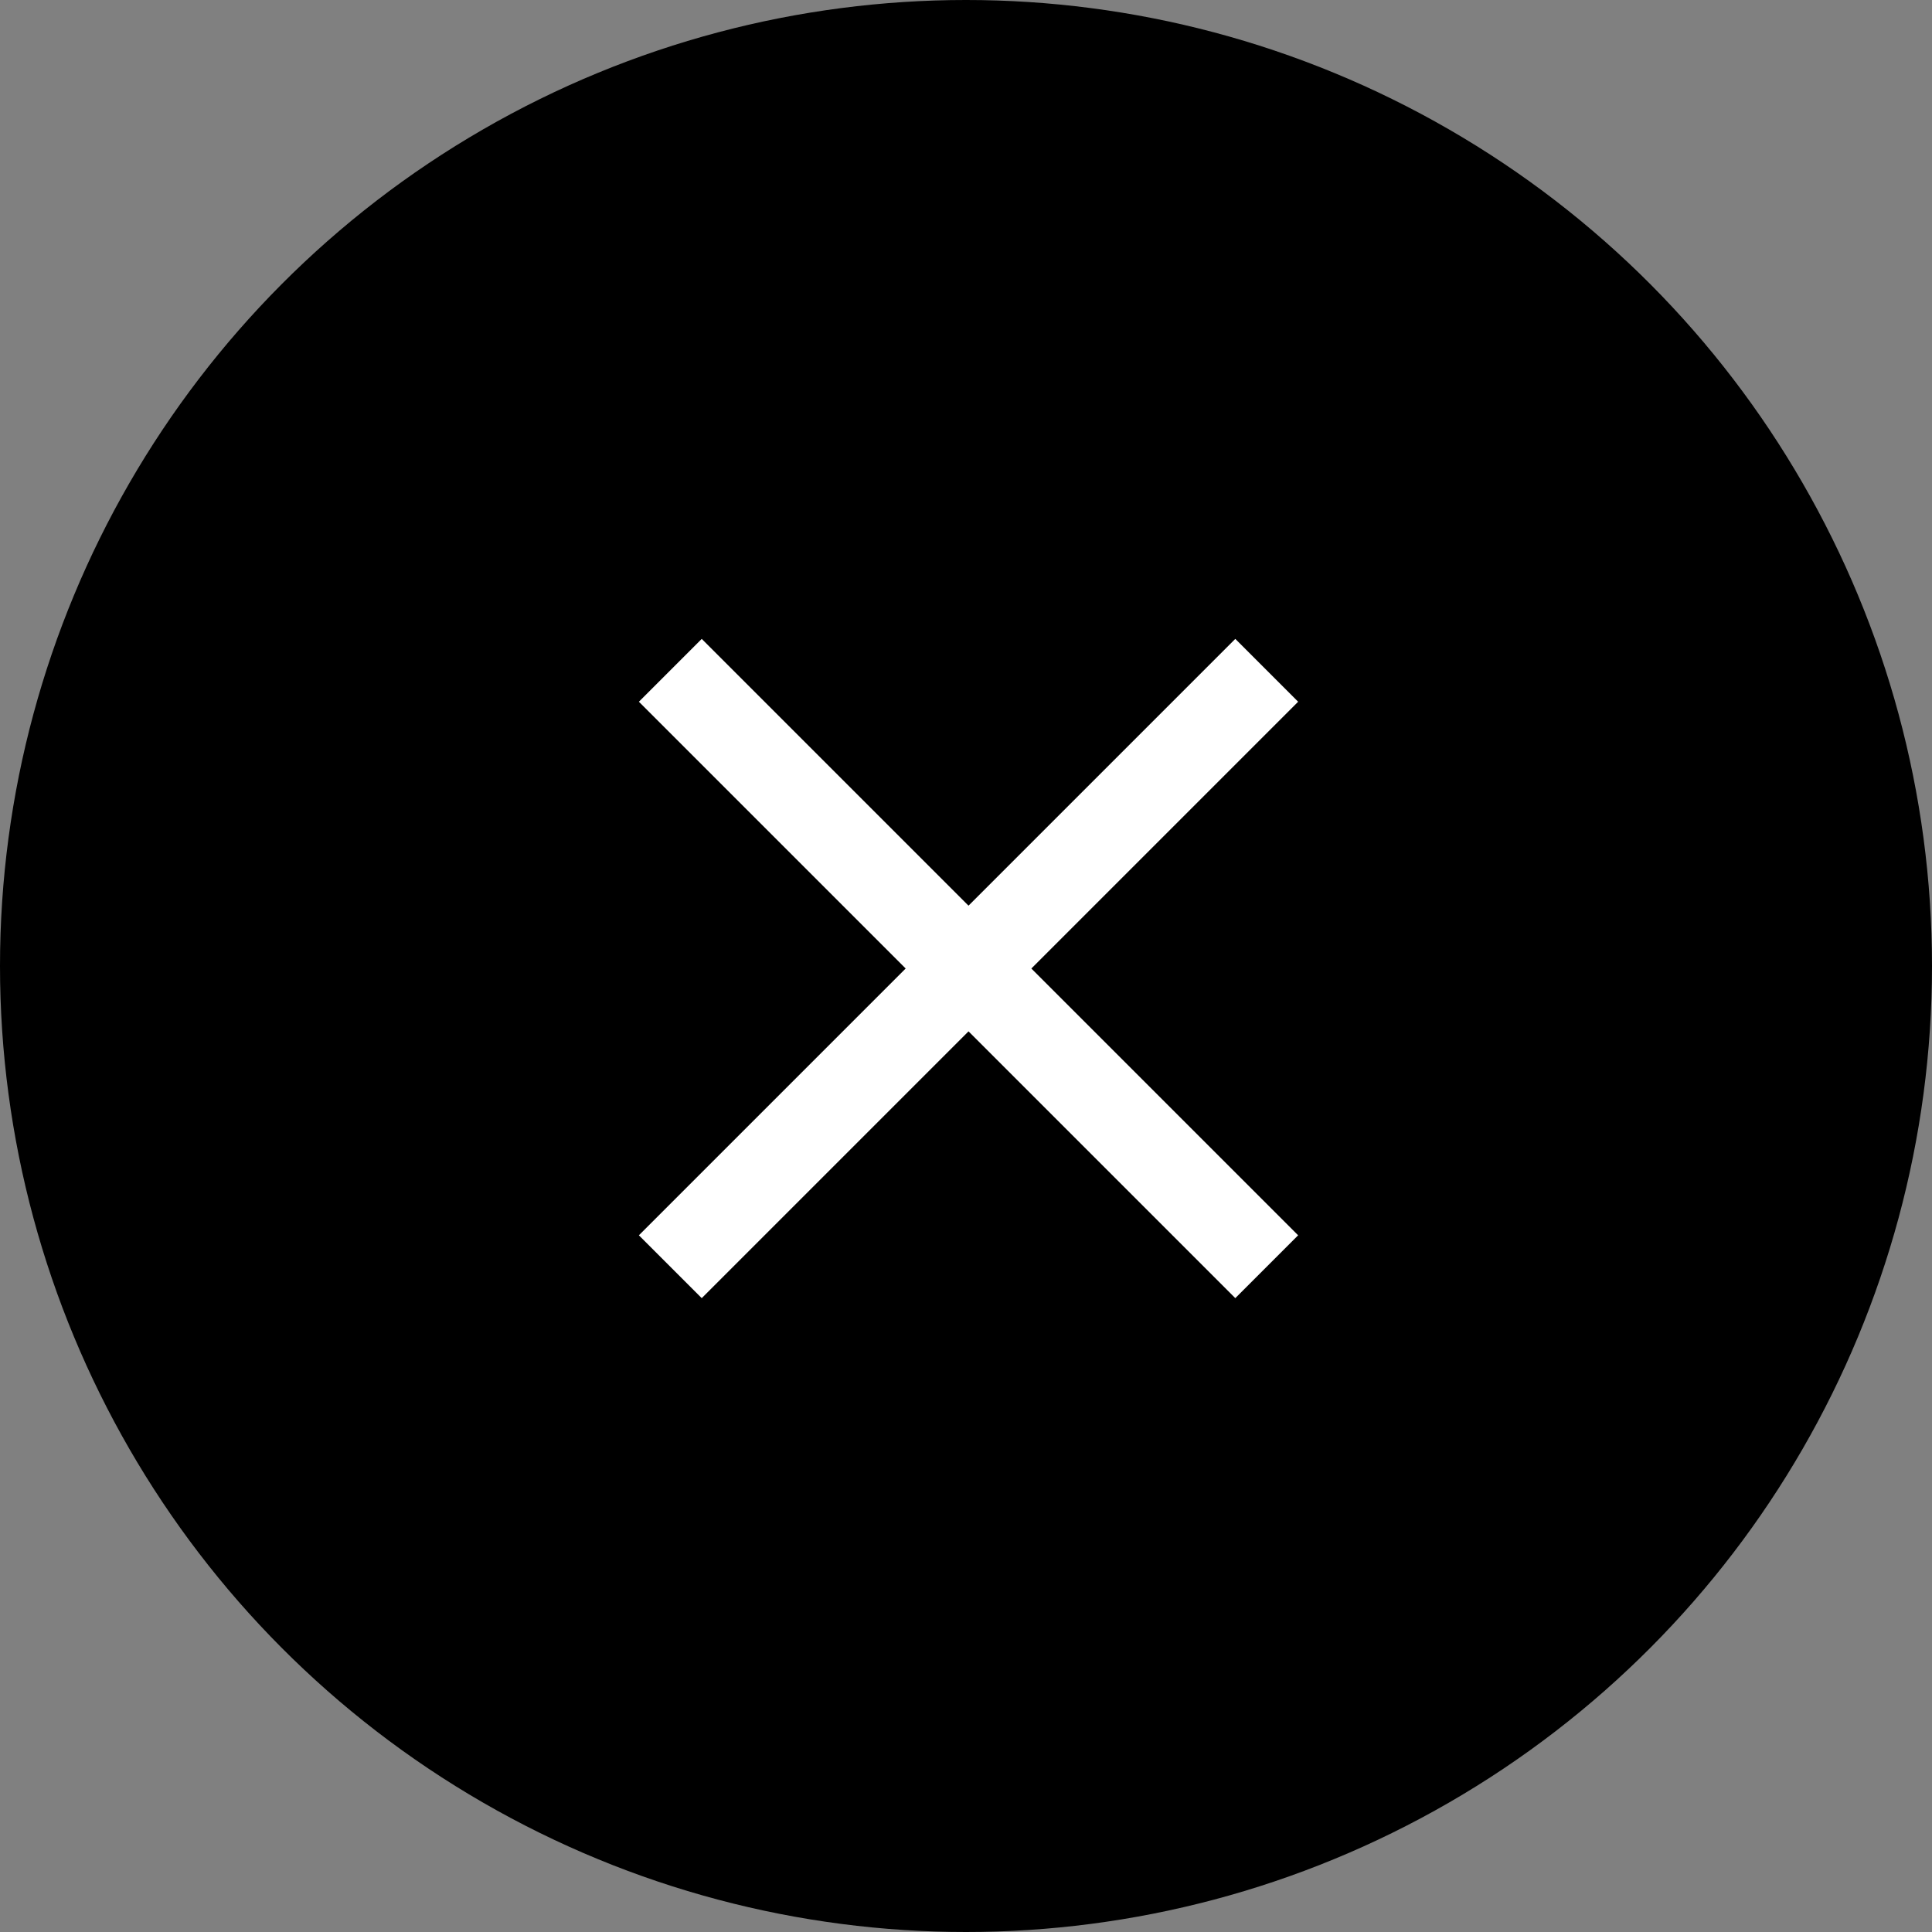
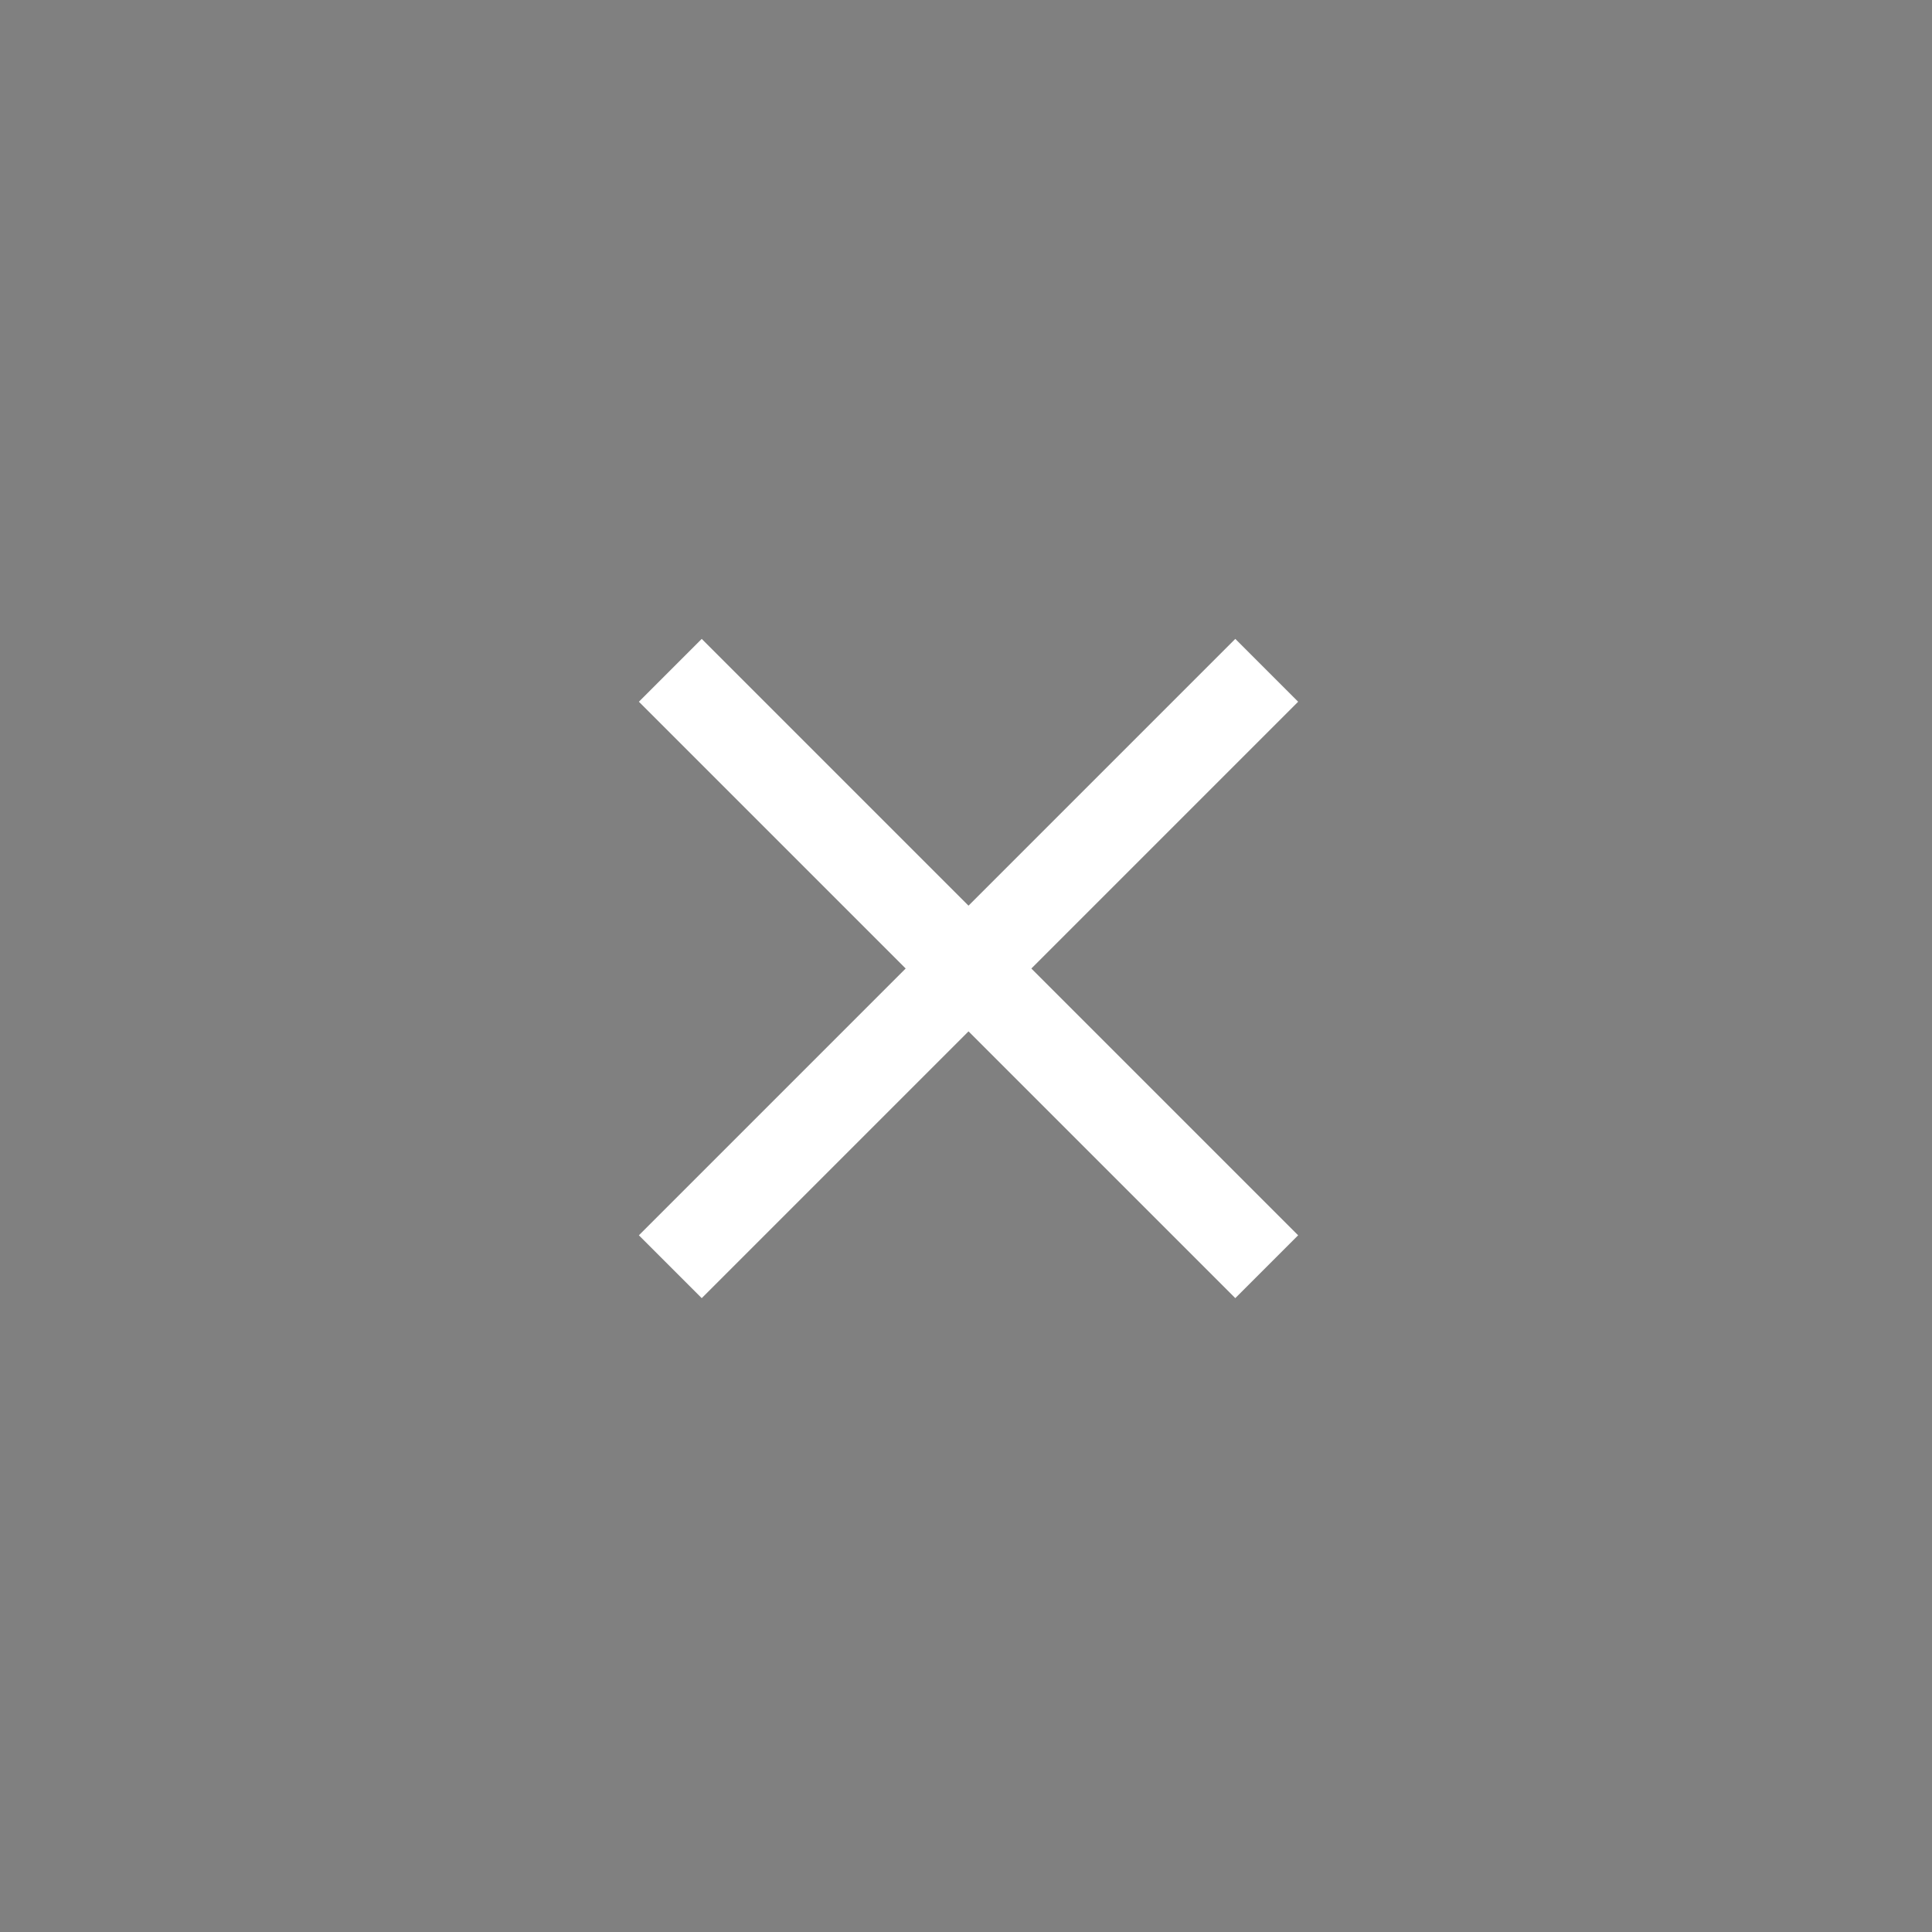
<svg xmlns="http://www.w3.org/2000/svg" width="53px" height="53px" viewBox="0 0 53 53" version="1.1">
  <rect x="0" y="0" width="53" height="53" fill="#808080" stroke="none" />
  <title>icon-cursor-close</title>
  <desc>Created with Sketch.</desc>
  <defs />
  <g id="Page-1" stroke="none" stroke-width="1" fill="none" fill-rule="evenodd">
    <g id="Menu-(open)---desktop" transform="translate(-983, -347)">
      <g id="icon-cursor-close" transform="translate(983, 347)">
-         <circle id="Oval-3" fill="#000000" cx="26.5" cy="26.5" r="26.5" />
        <polygon id="+" fill="#FFFFFF" transform="translate(26.569, 26.569) rotate(-315) translate(-26.569, -26.569) " points="25.35 15 25.35 25.35 15 25.35 15 27.788 25.35 27.788 25.35 38.138 27.788 38.138 27.788 27.788 38.138 27.788 38.138 25.35 27.788 25.35 27.788 15" />
      </g>
    </g>
  </g>
</svg>